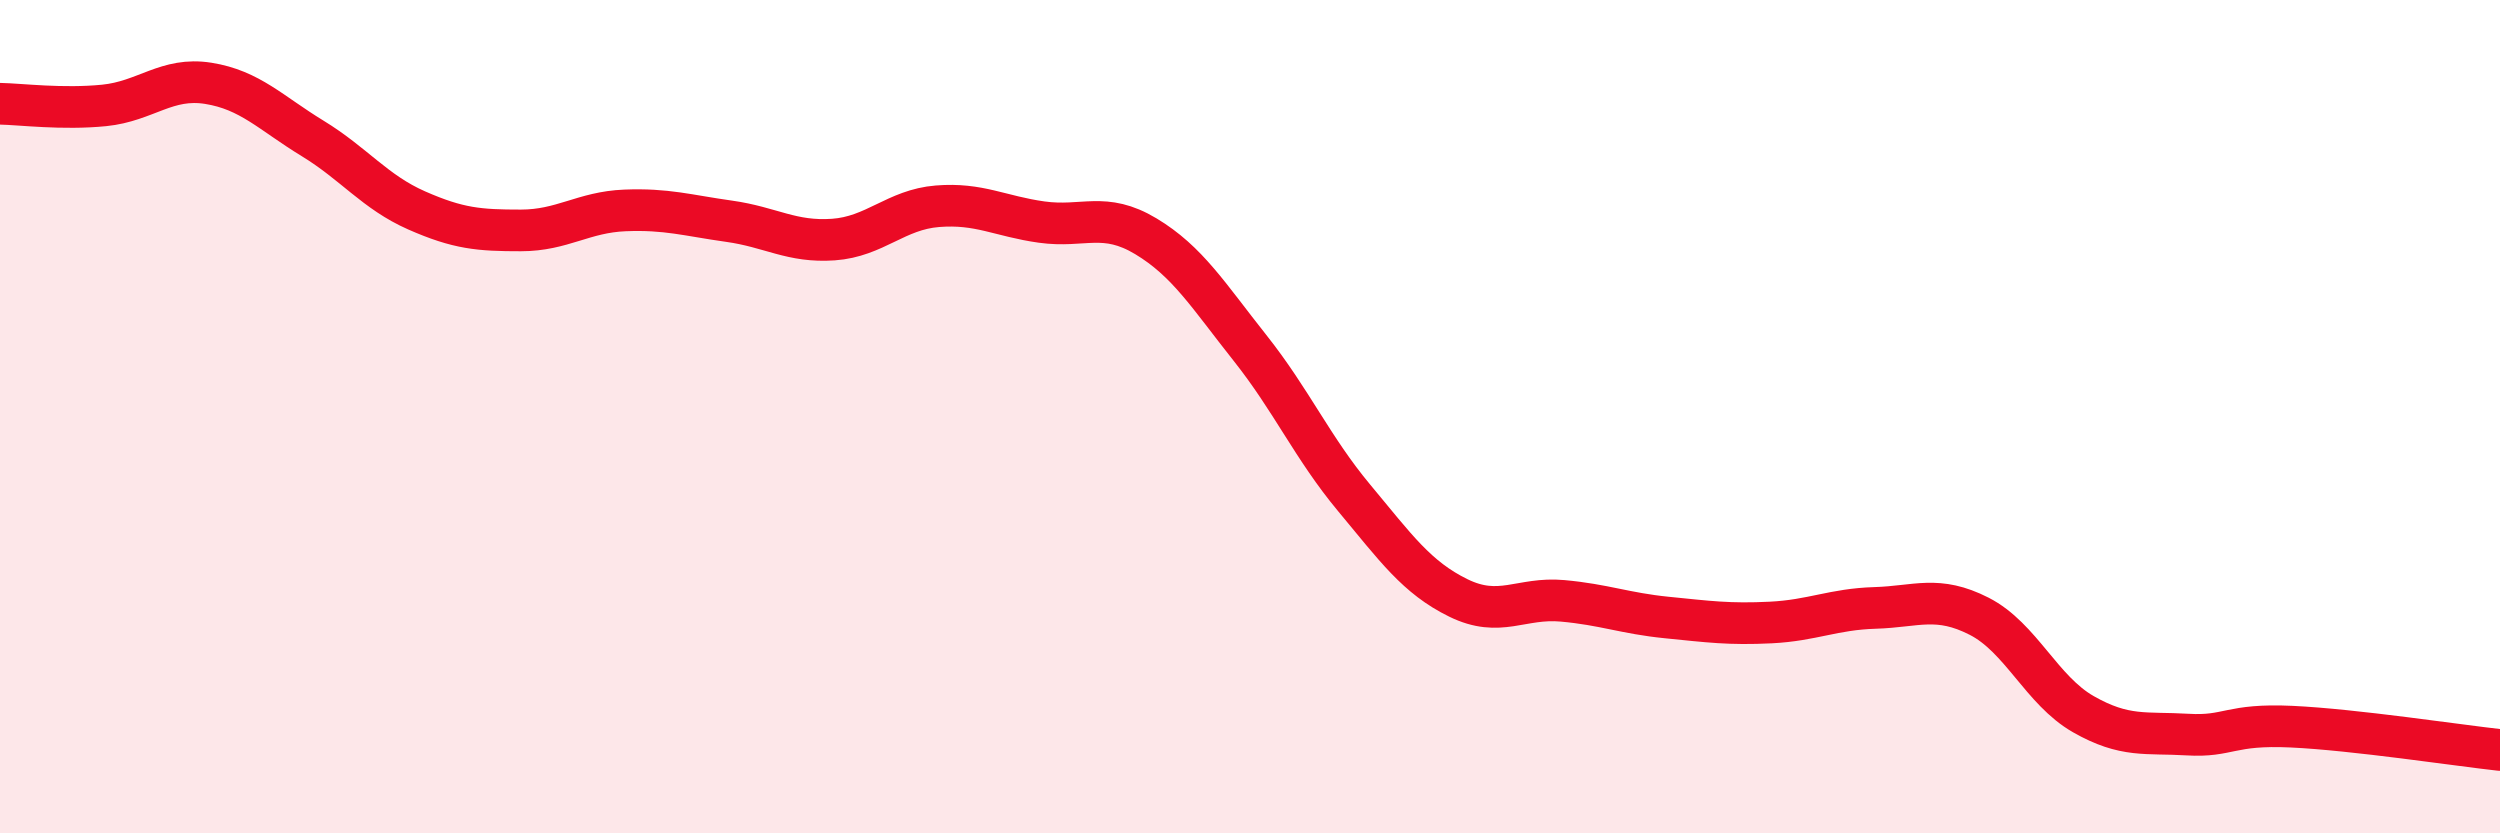
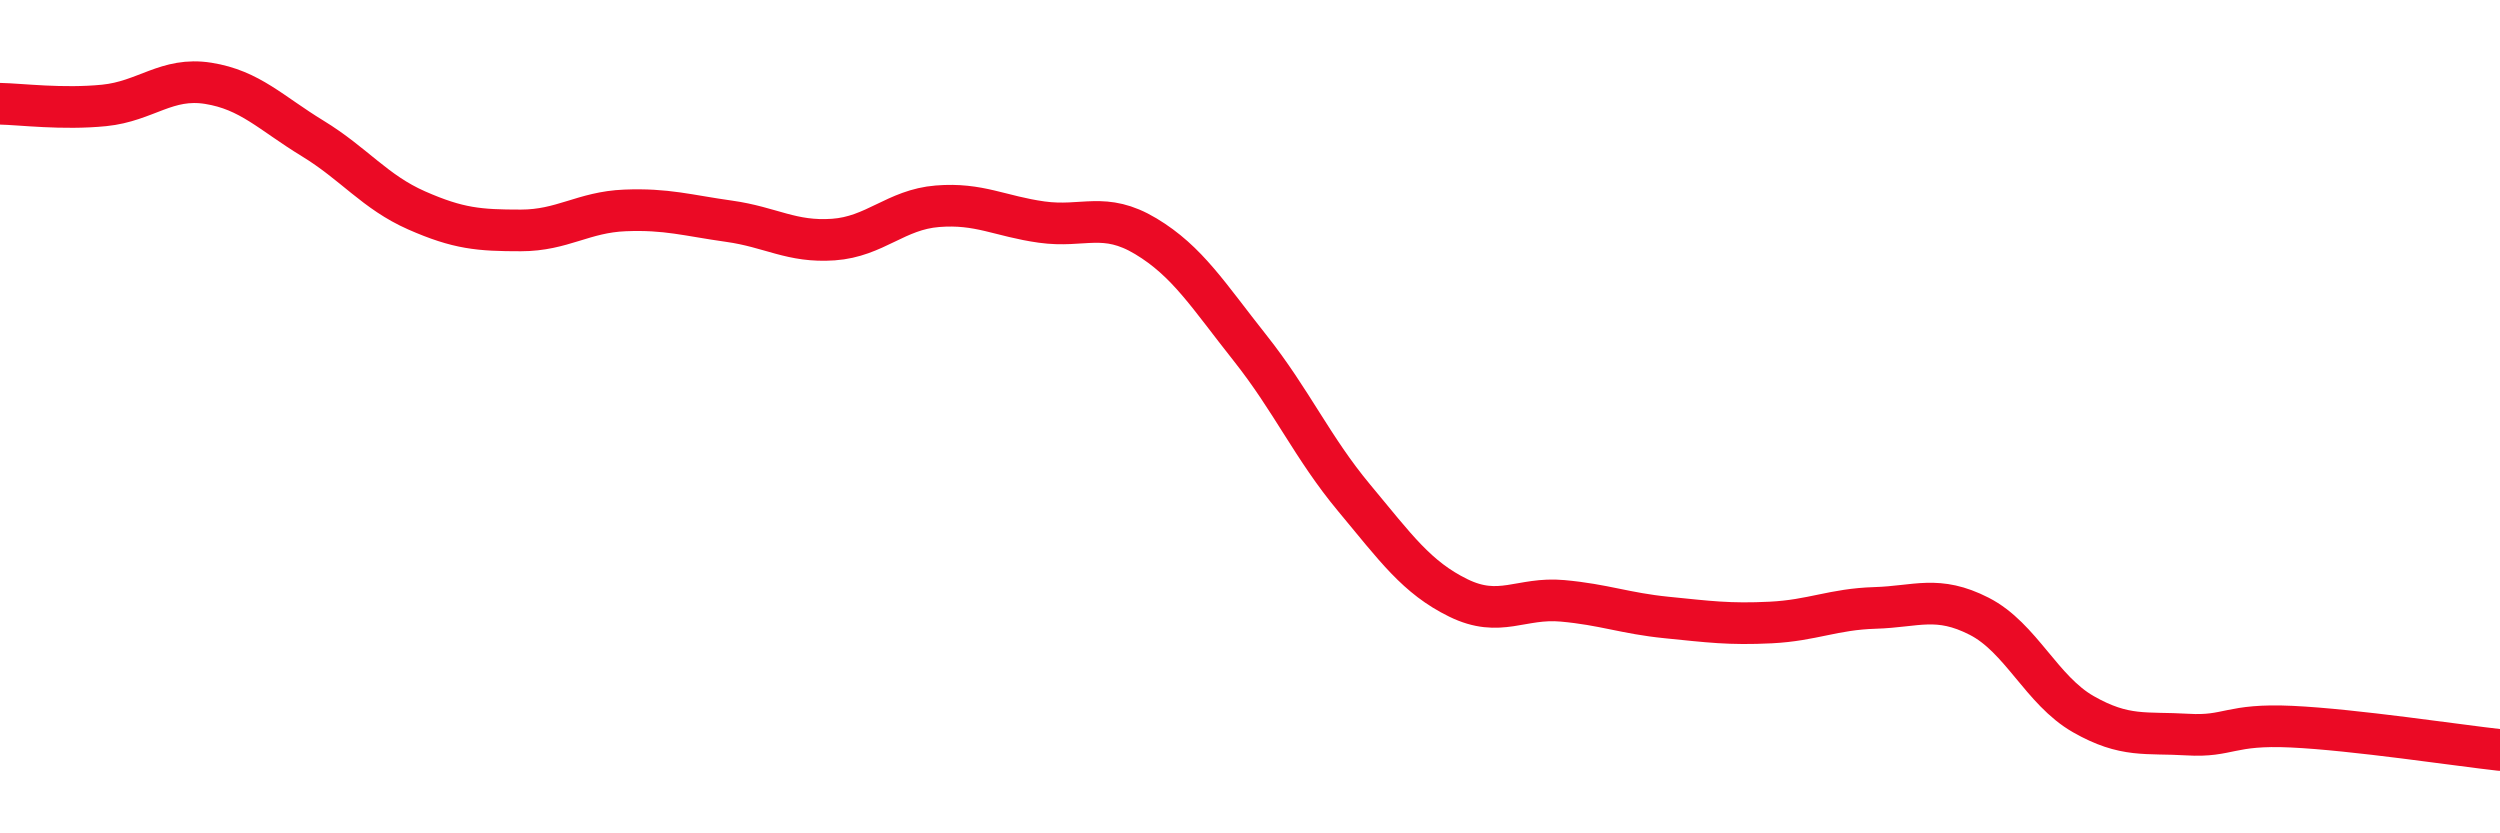
<svg xmlns="http://www.w3.org/2000/svg" width="60" height="20" viewBox="0 0 60 20">
-   <path d="M 0,2.49 C 0.5,2.5 1.5,2.63 2.5,2.53 C 3.5,2.43 4,1.84 5,2 C 6,2.16 6.5,2.71 7.5,3.32 C 8.5,3.93 9,4.61 10,5.05 C 11,5.49 11.5,5.53 12.5,5.53 C 13.5,5.53 14,5.09 15,5.05 C 16,5.01 16.5,5.17 17.5,5.31 C 18.5,5.45 19,5.82 20,5.75 C 21,5.68 21.5,5.03 22.5,4.95 C 23.5,4.87 24,5.19 25,5.33 C 26,5.47 26.5,5.07 27.5,5.67 C 28.5,6.27 29,7.09 30,8.35 C 31,9.61 31.5,10.75 32.5,11.95 C 33.5,13.15 34,13.86 35,14.35 C 36,14.84 36.5,14.33 37.5,14.42 C 38.5,14.51 39,14.72 40,14.82 C 41,14.92 41.5,14.99 42.5,14.94 C 43.5,14.89 44,14.62 45,14.59 C 46,14.56 46.5,14.28 47.5,14.79 C 48.5,15.3 49,16.57 50,17.14 C 51,17.71 51.5,17.57 52.5,17.63 C 53.5,17.69 53.5,17.37 55,17.44 C 56.5,17.51 59,17.89 60,18L60 20L0 20Z" fill="#EB0A25" opacity="0.1" stroke-linecap="round" stroke-linejoin="round" />
  <path d="M 0,2.49 C 0.5,2.5 1.5,2.63 2.5,2.53 C 3.5,2.43 4,1.84 5,2 C 6,2.16 6.5,2.71 7.5,3.32 C 8.5,3.93 9,4.61 10,5.05 C 11,5.49 11.5,5.53 12.5,5.53 C 13.5,5.53 14,5.09 15,5.05 C 16,5.01 16.5,5.17 17.5,5.31 C 18.5,5.45 19,5.82 20,5.75 C 21,5.68 21.5,5.03 22.5,4.95 C 23.5,4.87 24,5.19 25,5.33 C 26,5.47 26.5,5.07 27.5,5.67 C 28.5,6.27 29,7.09 30,8.35 C 31,9.61 31.5,10.75 32.5,11.95 C 33.5,13.15 34,13.86 35,14.35 C 36,14.84 36.5,14.33 37.5,14.42 C 38.5,14.51 39,14.72 40,14.82 C 41,14.92 41.5,14.99 42.5,14.94 C 43.5,14.89 44,14.62 45,14.59 C 46,14.56 46.5,14.28 47.5,14.79 C 48.5,15.3 49,16.57 50,17.14 C 51,17.71 51.5,17.57 52.5,17.63 C 53.5,17.69 53.5,17.37 55,17.44 C 56.5,17.51 59,17.89 60,18" stroke="#EB0A25" stroke-width="1" fill="none" stroke-linecap="round" stroke-linejoin="round" />
</svg>